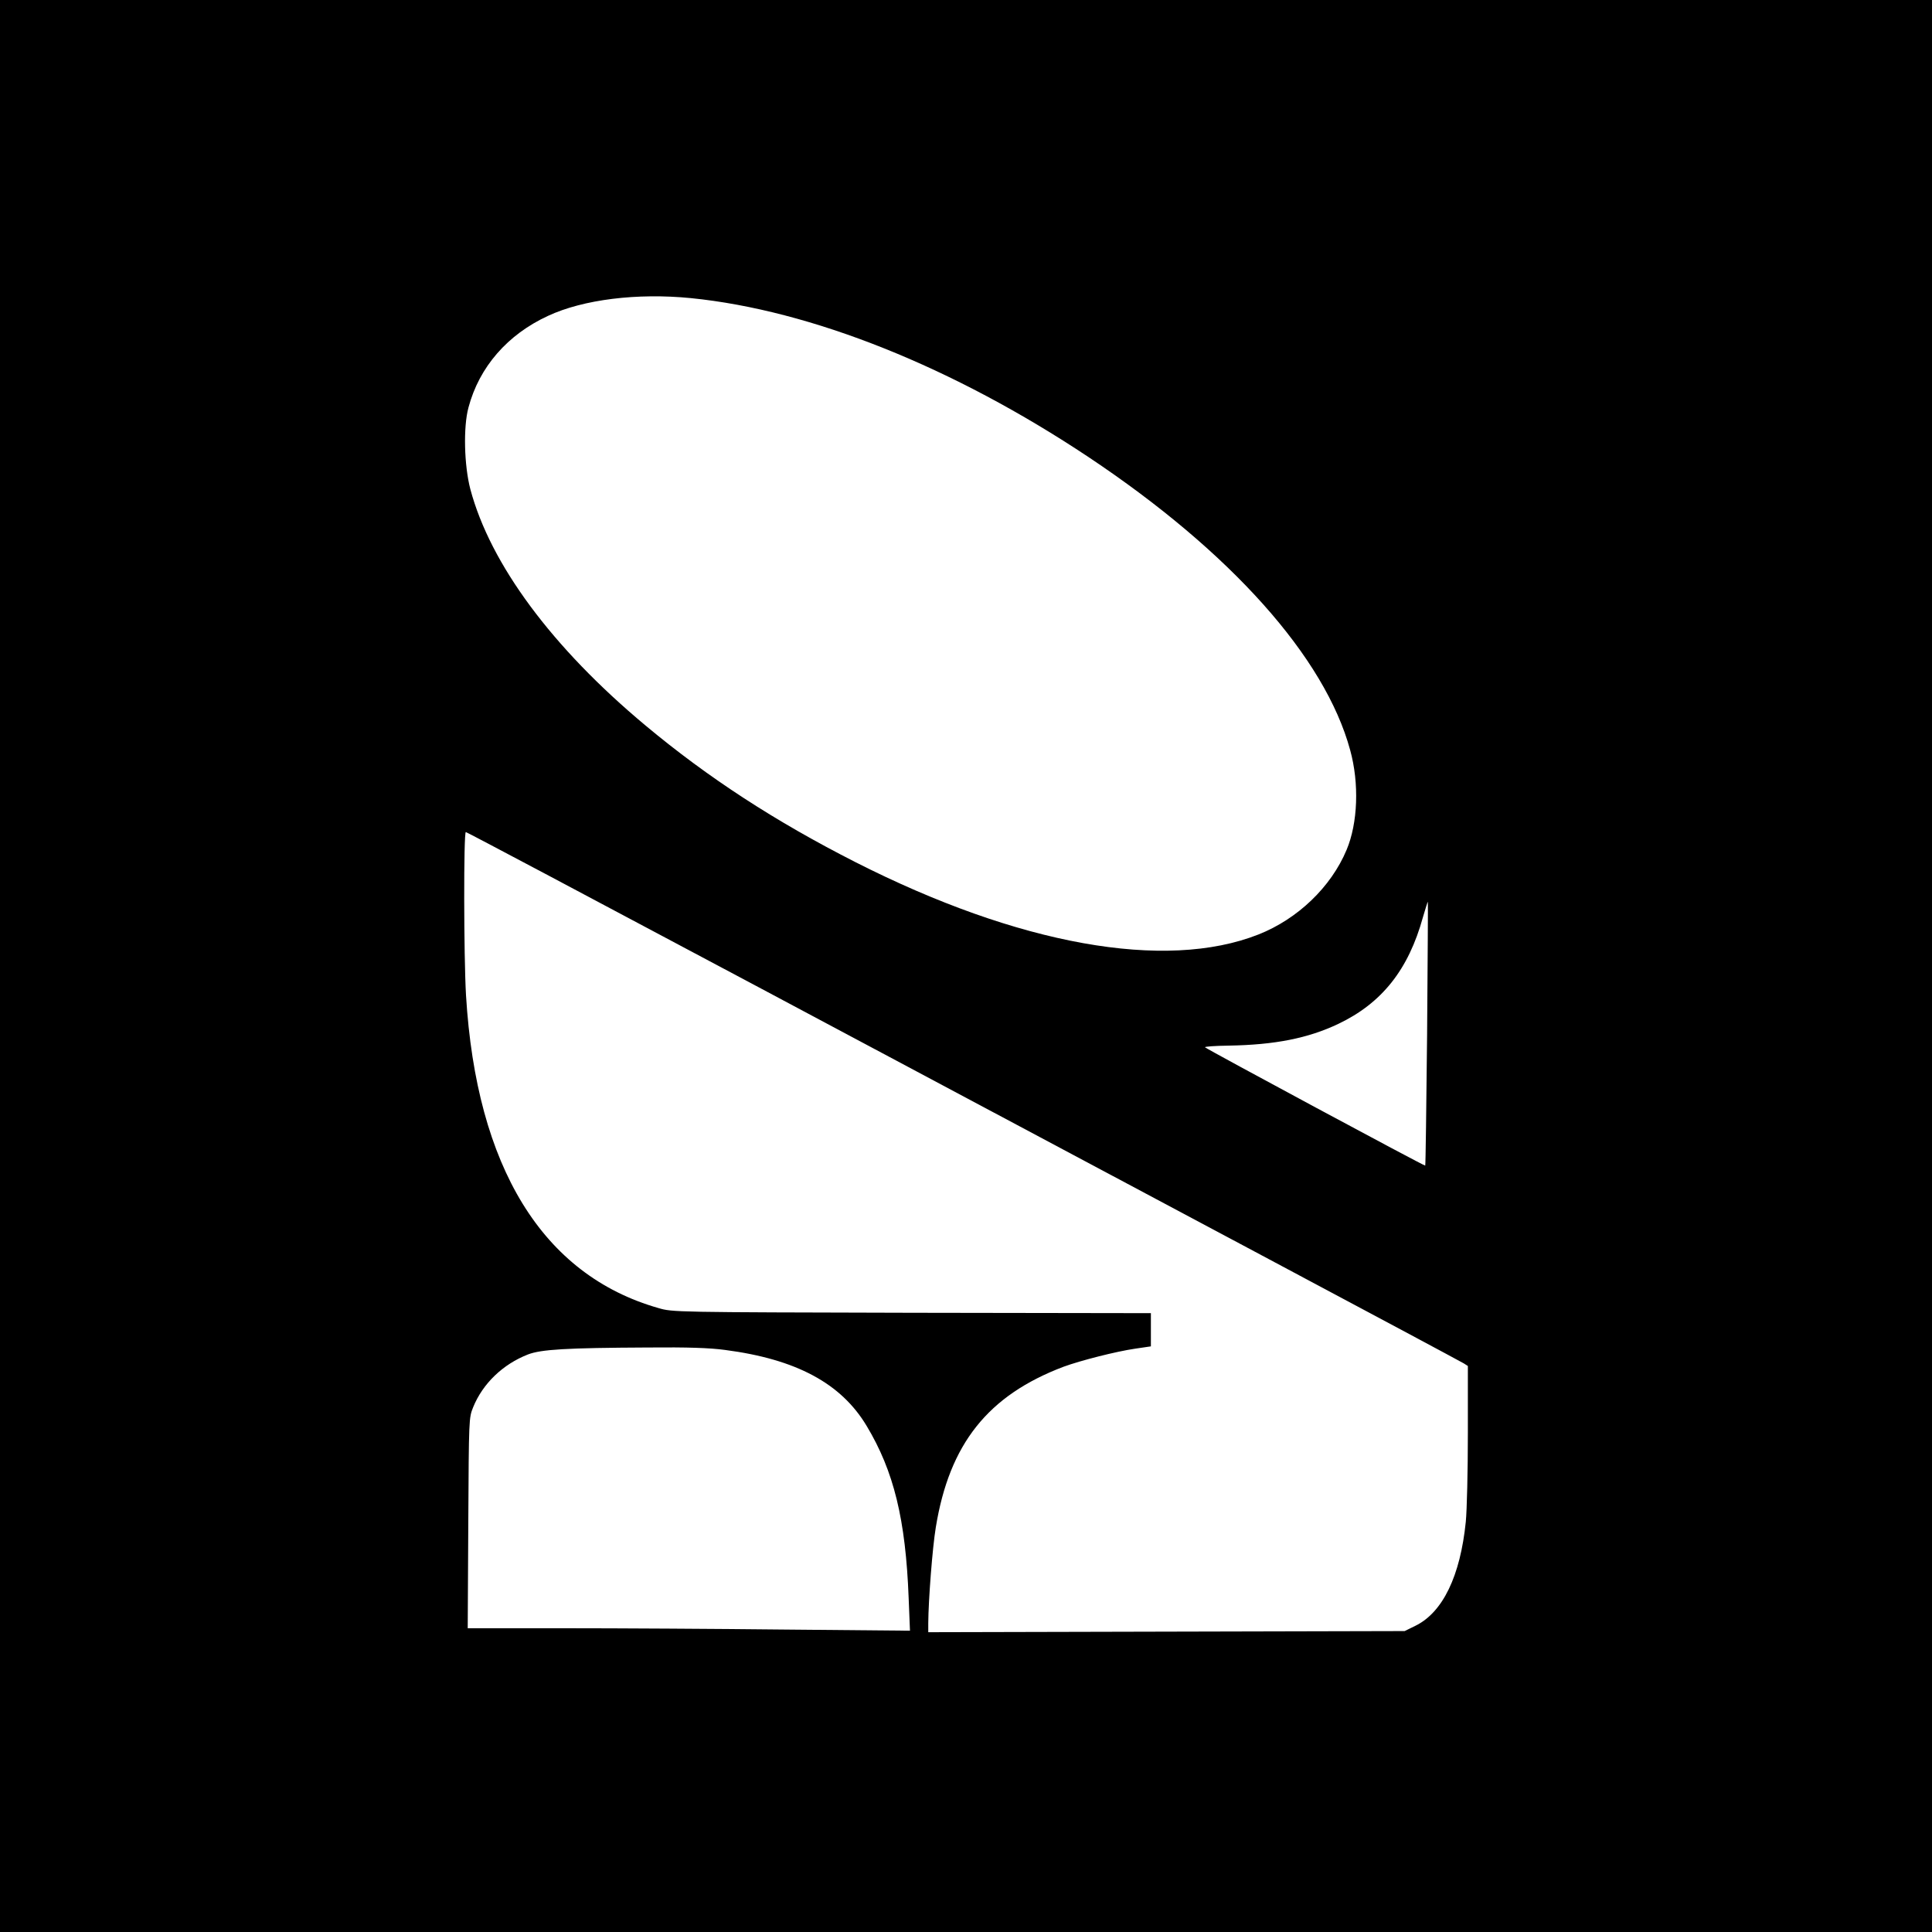
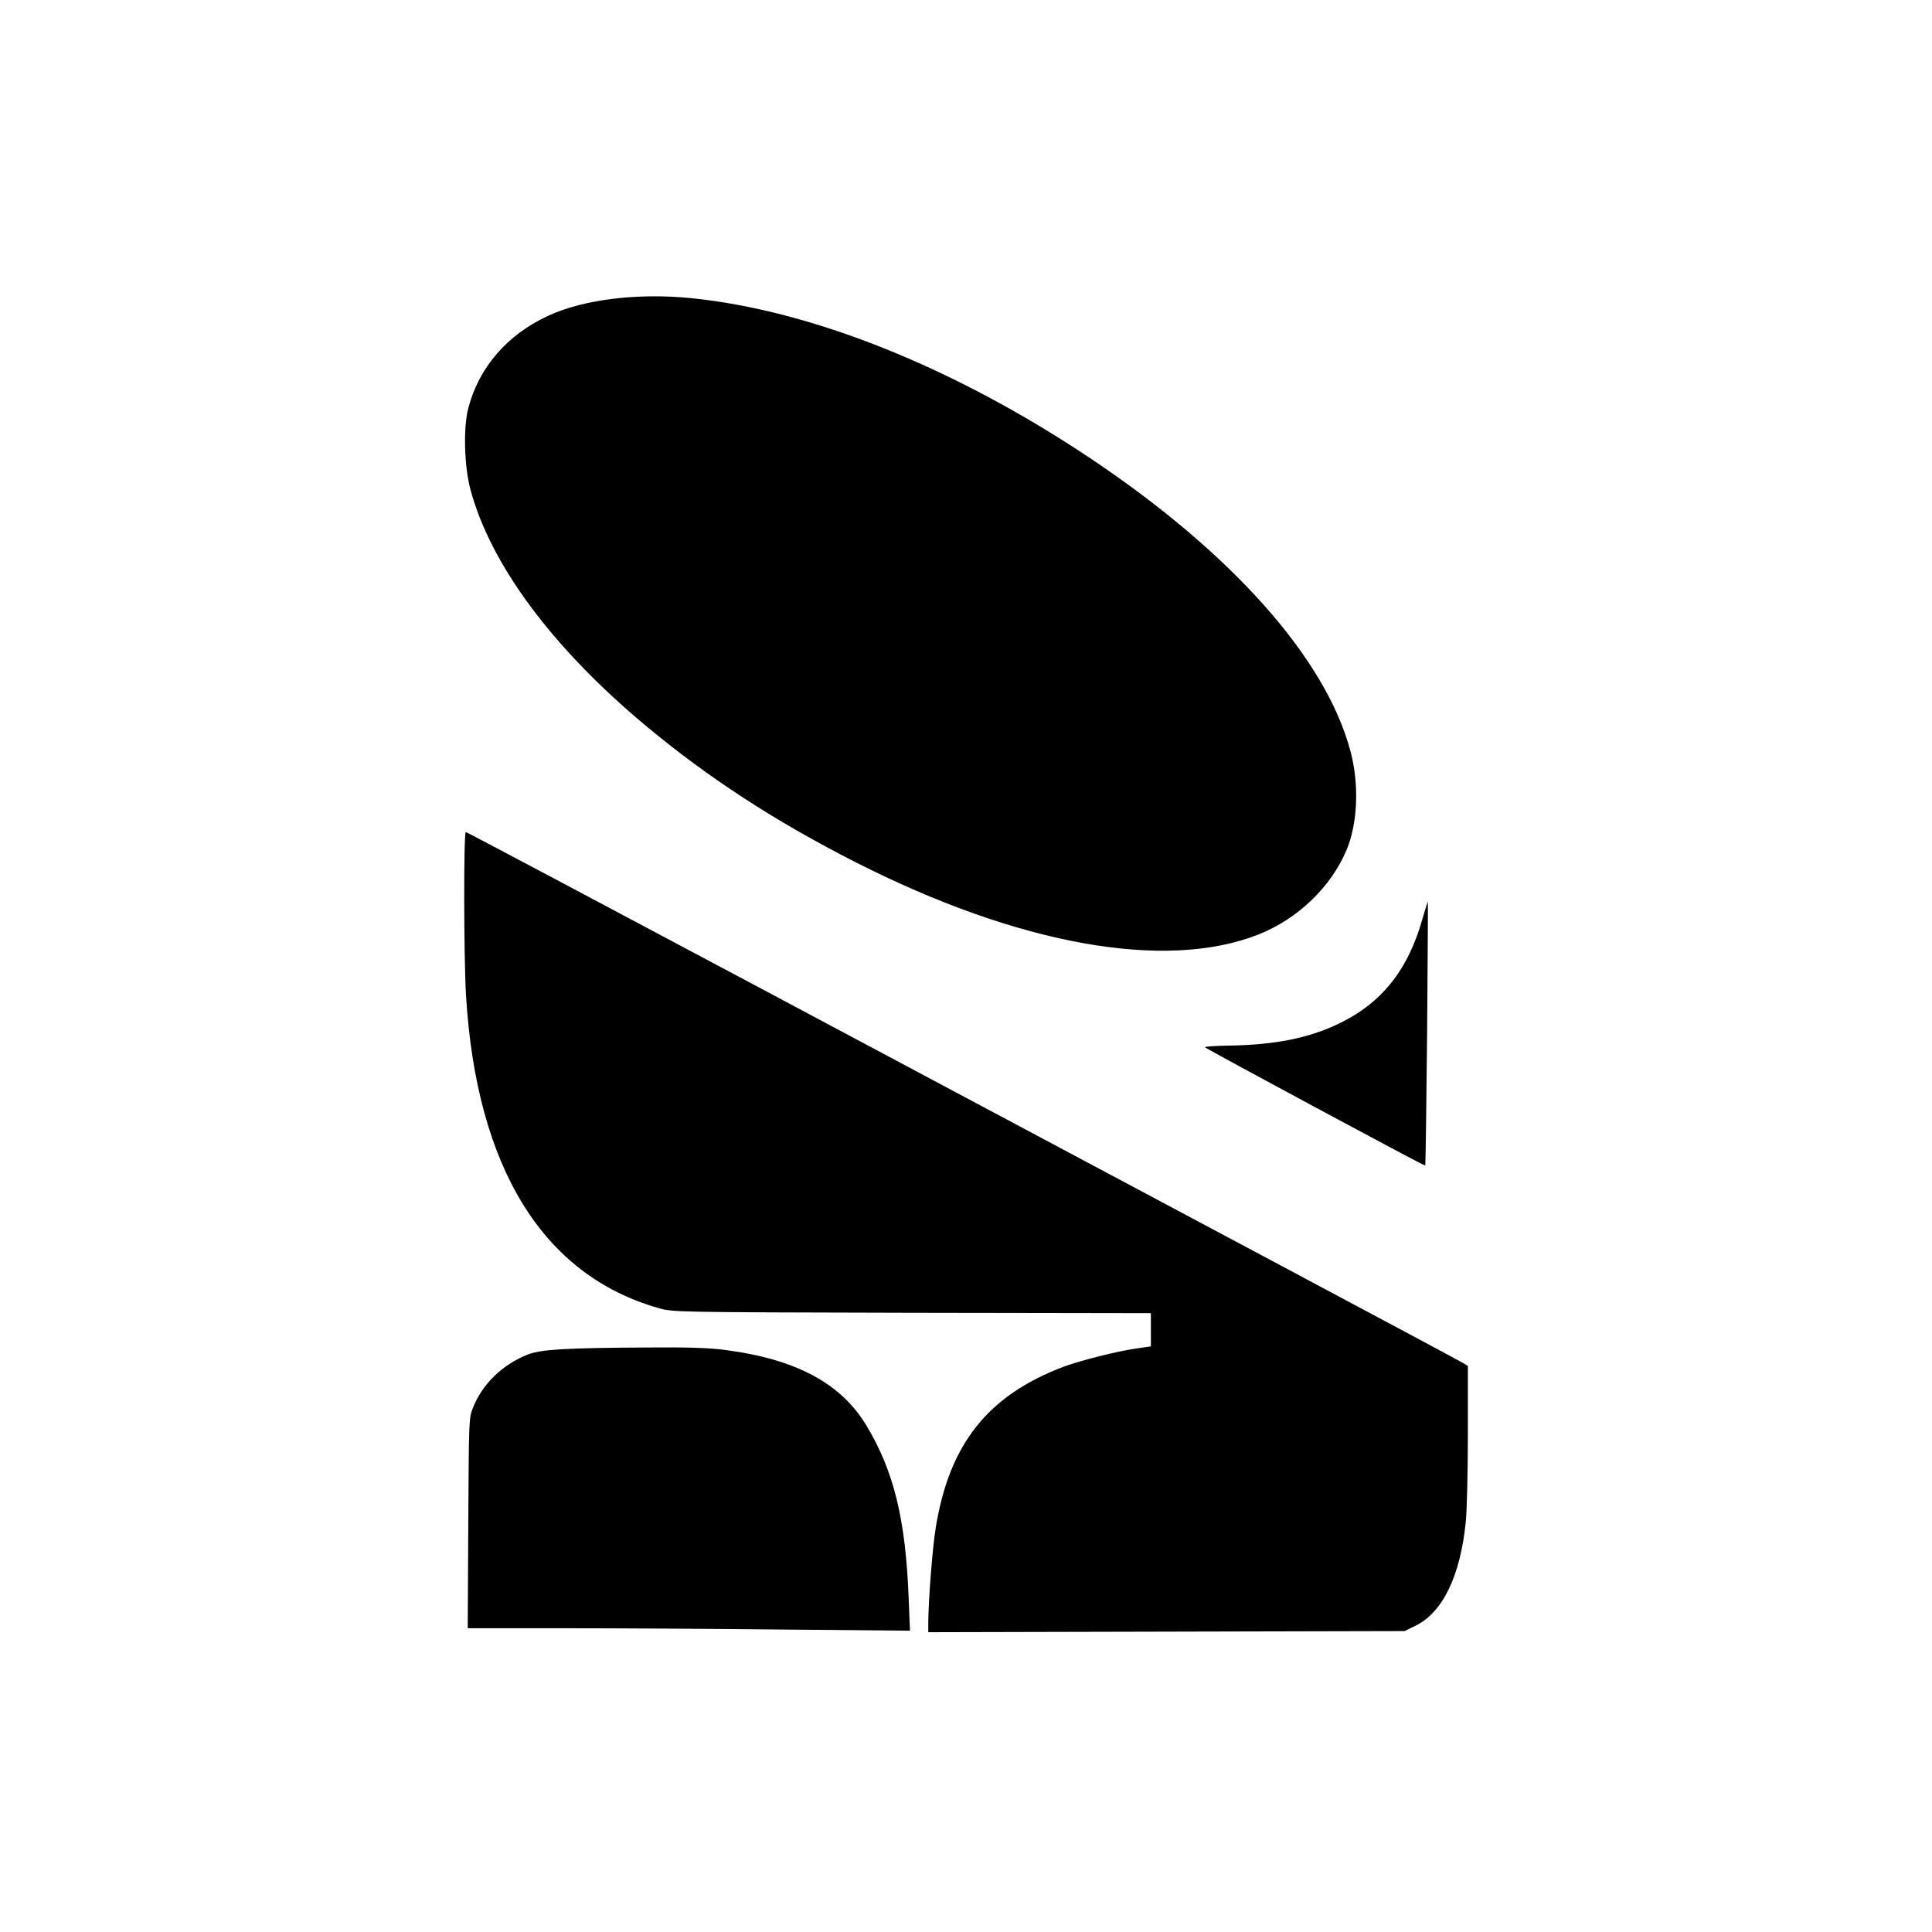
<svg xmlns="http://www.w3.org/2000/svg" version="1.0" width="1024pt" height="1024pt" viewBox="0 0 1024 1024" preserveAspectRatio="xMidYMid meet">
  <g transform="translate(0,1024) scale(0.1,-0.1)" fill="#000000" stroke="none">
-     <path d="M0 5120 l0 -5120 5120 0 5120 0 0 5120 0 5120 -5120 0 -5120 0 0 -5120z m3661 3540 c639 -64 1391 -365 2109 -843 753 -502 1252 -1060 1386 -1552 49 -177 41 -388 -19 -530 -82 -196 -259 -366 -467 -448 -494 -195 -1272 -55 -2135 383 -427 217 -782 448 -1114 725 -495 413 -822 855 -928 1252 -33 126 -38 330 -10 433 57 215 207 387 422 486 187 87 473 122 756 94z m295 -3618 c814 -434 1997 -1064 2629 -1401 633 -337 1160 -619 1173 -627 l22 -14 0 -358 c0 -197 -5 -408 -11 -468 -29 -287 -122 -480 -267 -551 l-57 -28 -1262 -3 -1263 -3 0 48 c1 124 22 399 40 508 72 442 276 699 677 851 90 33 278 81 381 96 l82 12 0 88 0 88 -1267 2 c-1262 3 -1268 3 -1343 25 -614 175 -965 746 -1020 1658 -12 208 -13 865 -1 865 5 0 674 -355 1487 -788z m3608 -279 c-4 -384 -8 -700 -10 -701 -3 -4 -1154 615 -1167 627 -4 4 52 8 125 9 245 4 421 39 581 115 231 110 372 287 449 566 13 44 24 81 26 81 1 0 -1 -314 -4 -697z m-3721 -1678 c377 -49 615 -177 750 -402 145 -241 207 -497 223 -912 l7 -174 -663 6 c-365 4 -892 7 -1172 7 l-509 0 3 558 c3 556 3 557 26 614 51 125 157 227 290 279 70 27 204 35 634 37 215 2 329 -2 411 -13z" />
+     <path d="M0 5120 z m3661 3540 c639 -64 1391 -365 2109 -843 753 -502 1252 -1060 1386 -1552 49 -177 41 -388 -19 -530 -82 -196 -259 -366 -467 -448 -494 -195 -1272 -55 -2135 383 -427 217 -782 448 -1114 725 -495 413 -822 855 -928 1252 -33 126 -38 330 -10 433 57 215 207 387 422 486 187 87 473 122 756 94z m295 -3618 c814 -434 1997 -1064 2629 -1401 633 -337 1160 -619 1173 -627 l22 -14 0 -358 c0 -197 -5 -408 -11 -468 -29 -287 -122 -480 -267 -551 l-57 -28 -1262 -3 -1263 -3 0 48 c1 124 22 399 40 508 72 442 276 699 677 851 90 33 278 81 381 96 l82 12 0 88 0 88 -1267 2 c-1262 3 -1268 3 -1343 25 -614 175 -965 746 -1020 1658 -12 208 -13 865 -1 865 5 0 674 -355 1487 -788z m3608 -279 c-4 -384 -8 -700 -10 -701 -3 -4 -1154 615 -1167 627 -4 4 52 8 125 9 245 4 421 39 581 115 231 110 372 287 449 566 13 44 24 81 26 81 1 0 -1 -314 -4 -697z m-3721 -1678 c377 -49 615 -177 750 -402 145 -241 207 -497 223 -912 l7 -174 -663 6 c-365 4 -892 7 -1172 7 l-509 0 3 558 c3 556 3 557 26 614 51 125 157 227 290 279 70 27 204 35 634 37 215 2 329 -2 411 -13z" />
  </g>
</svg>